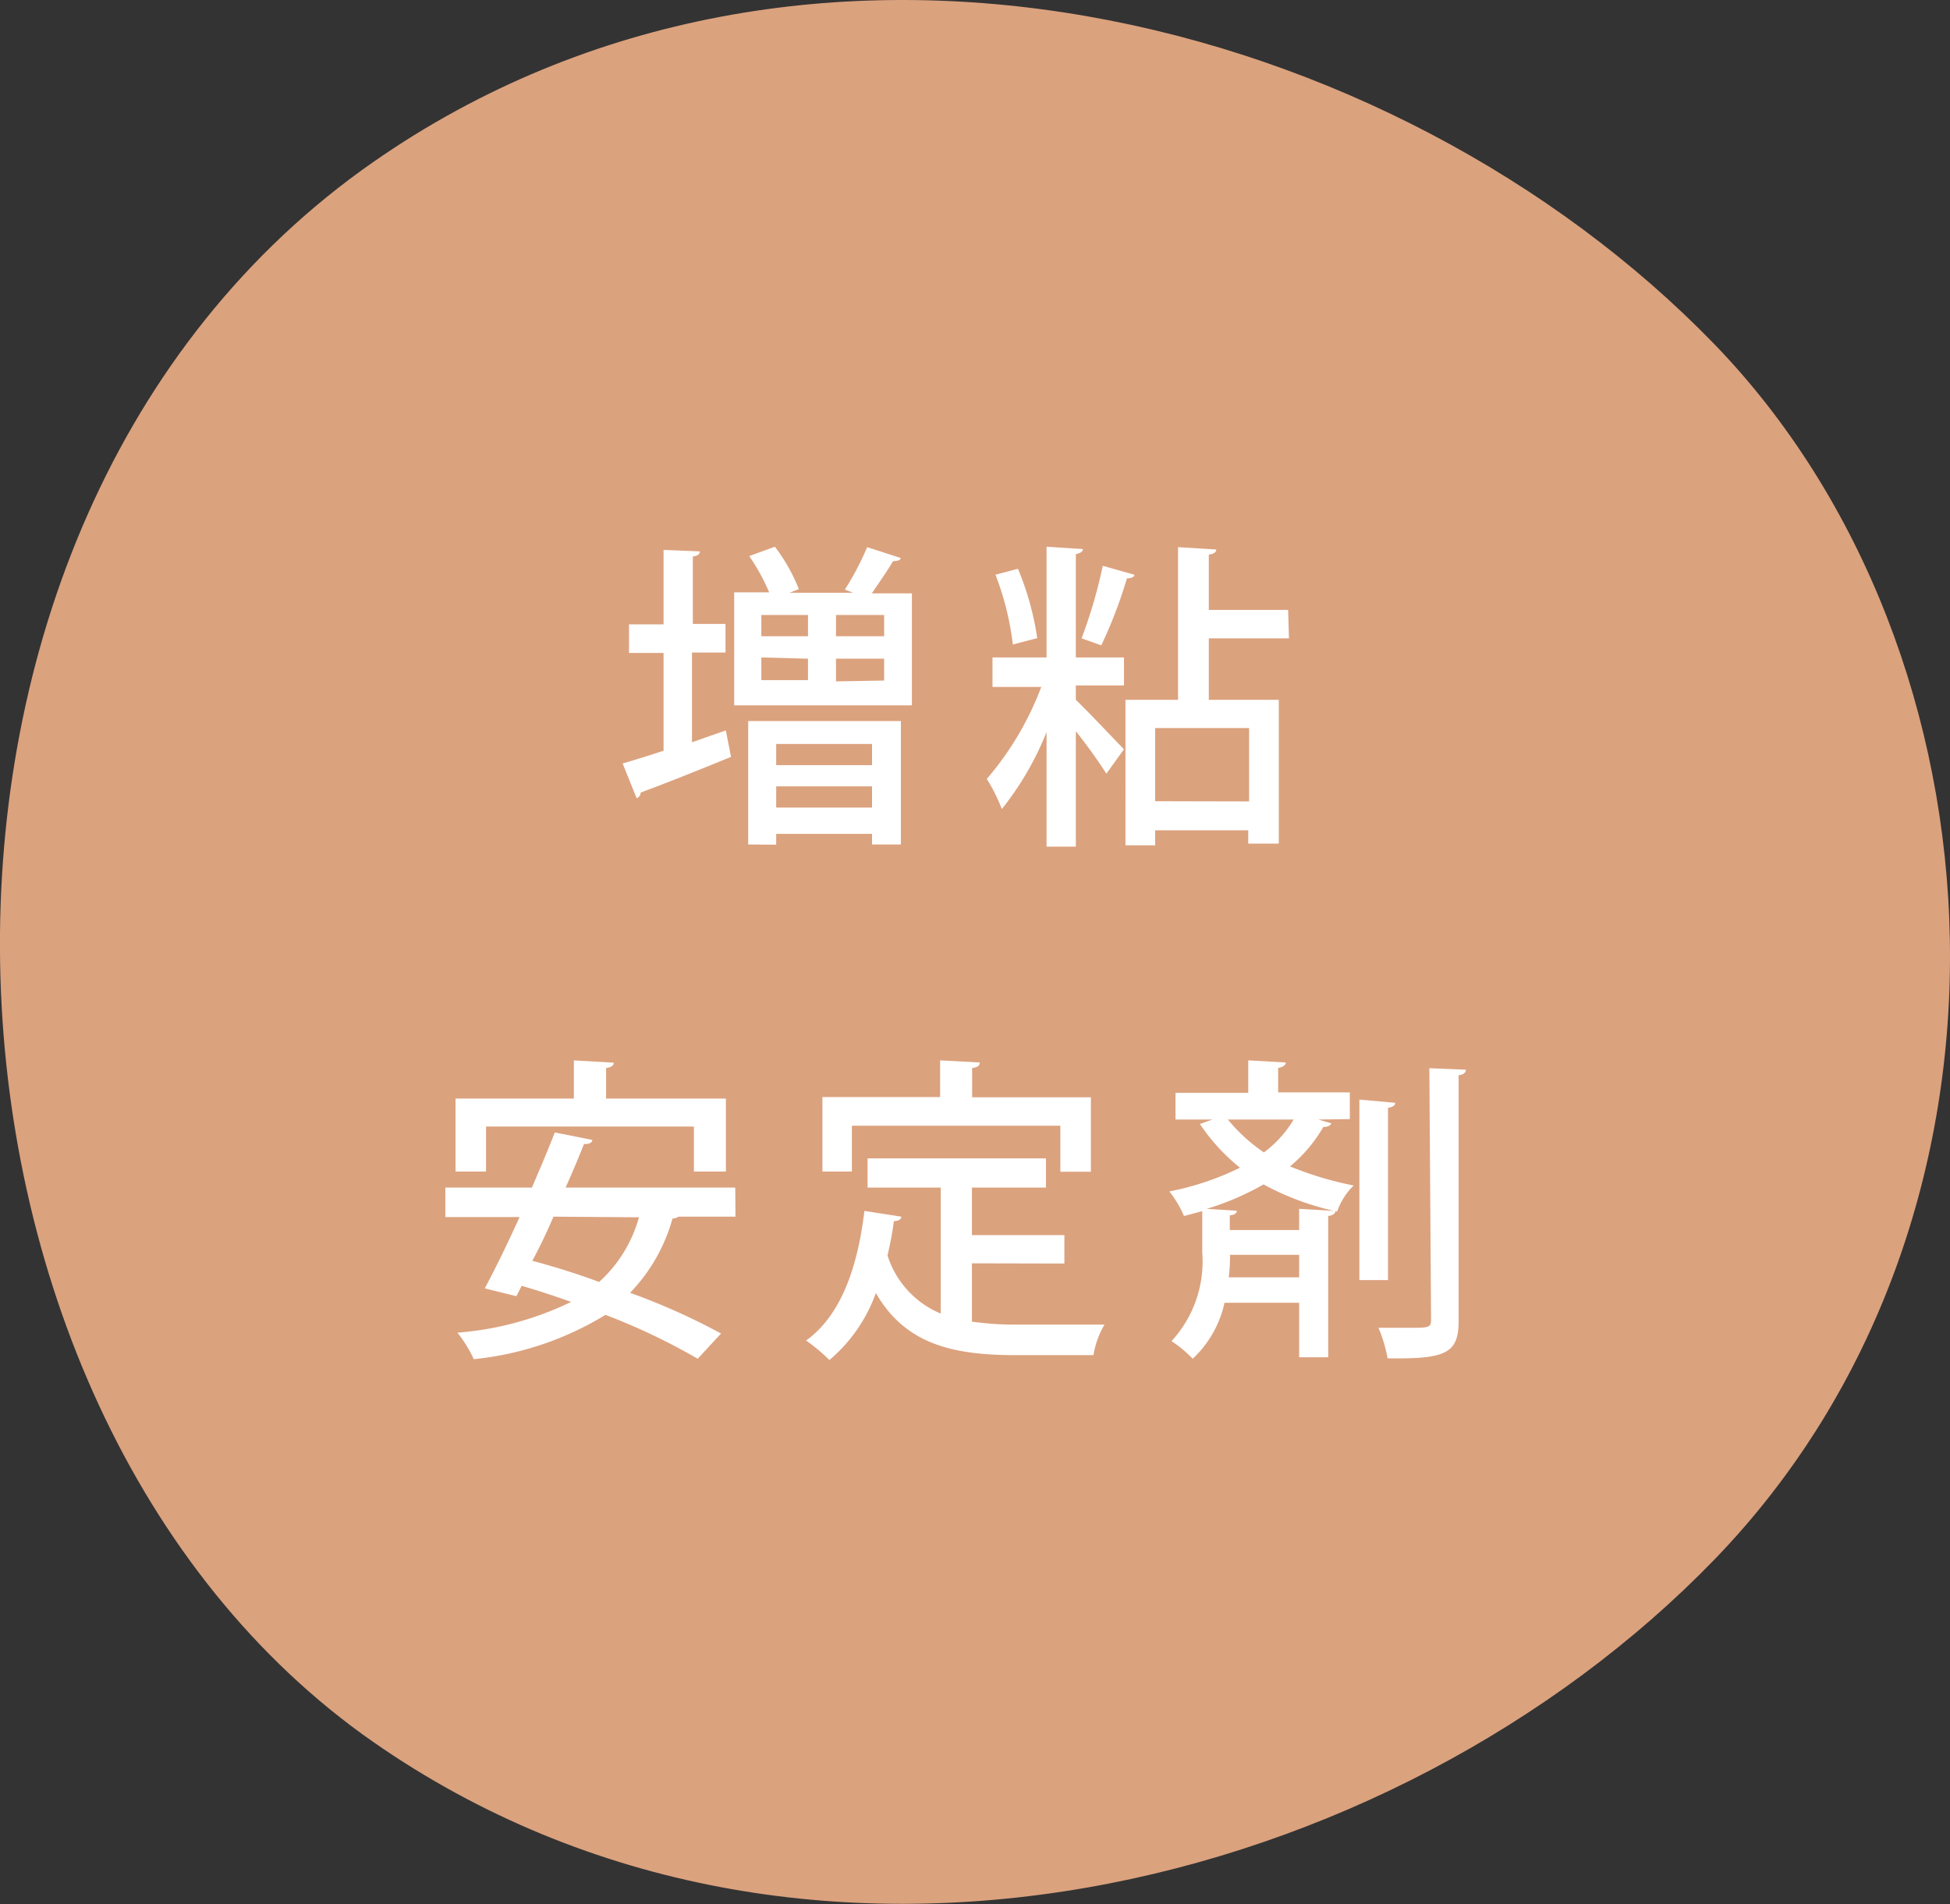
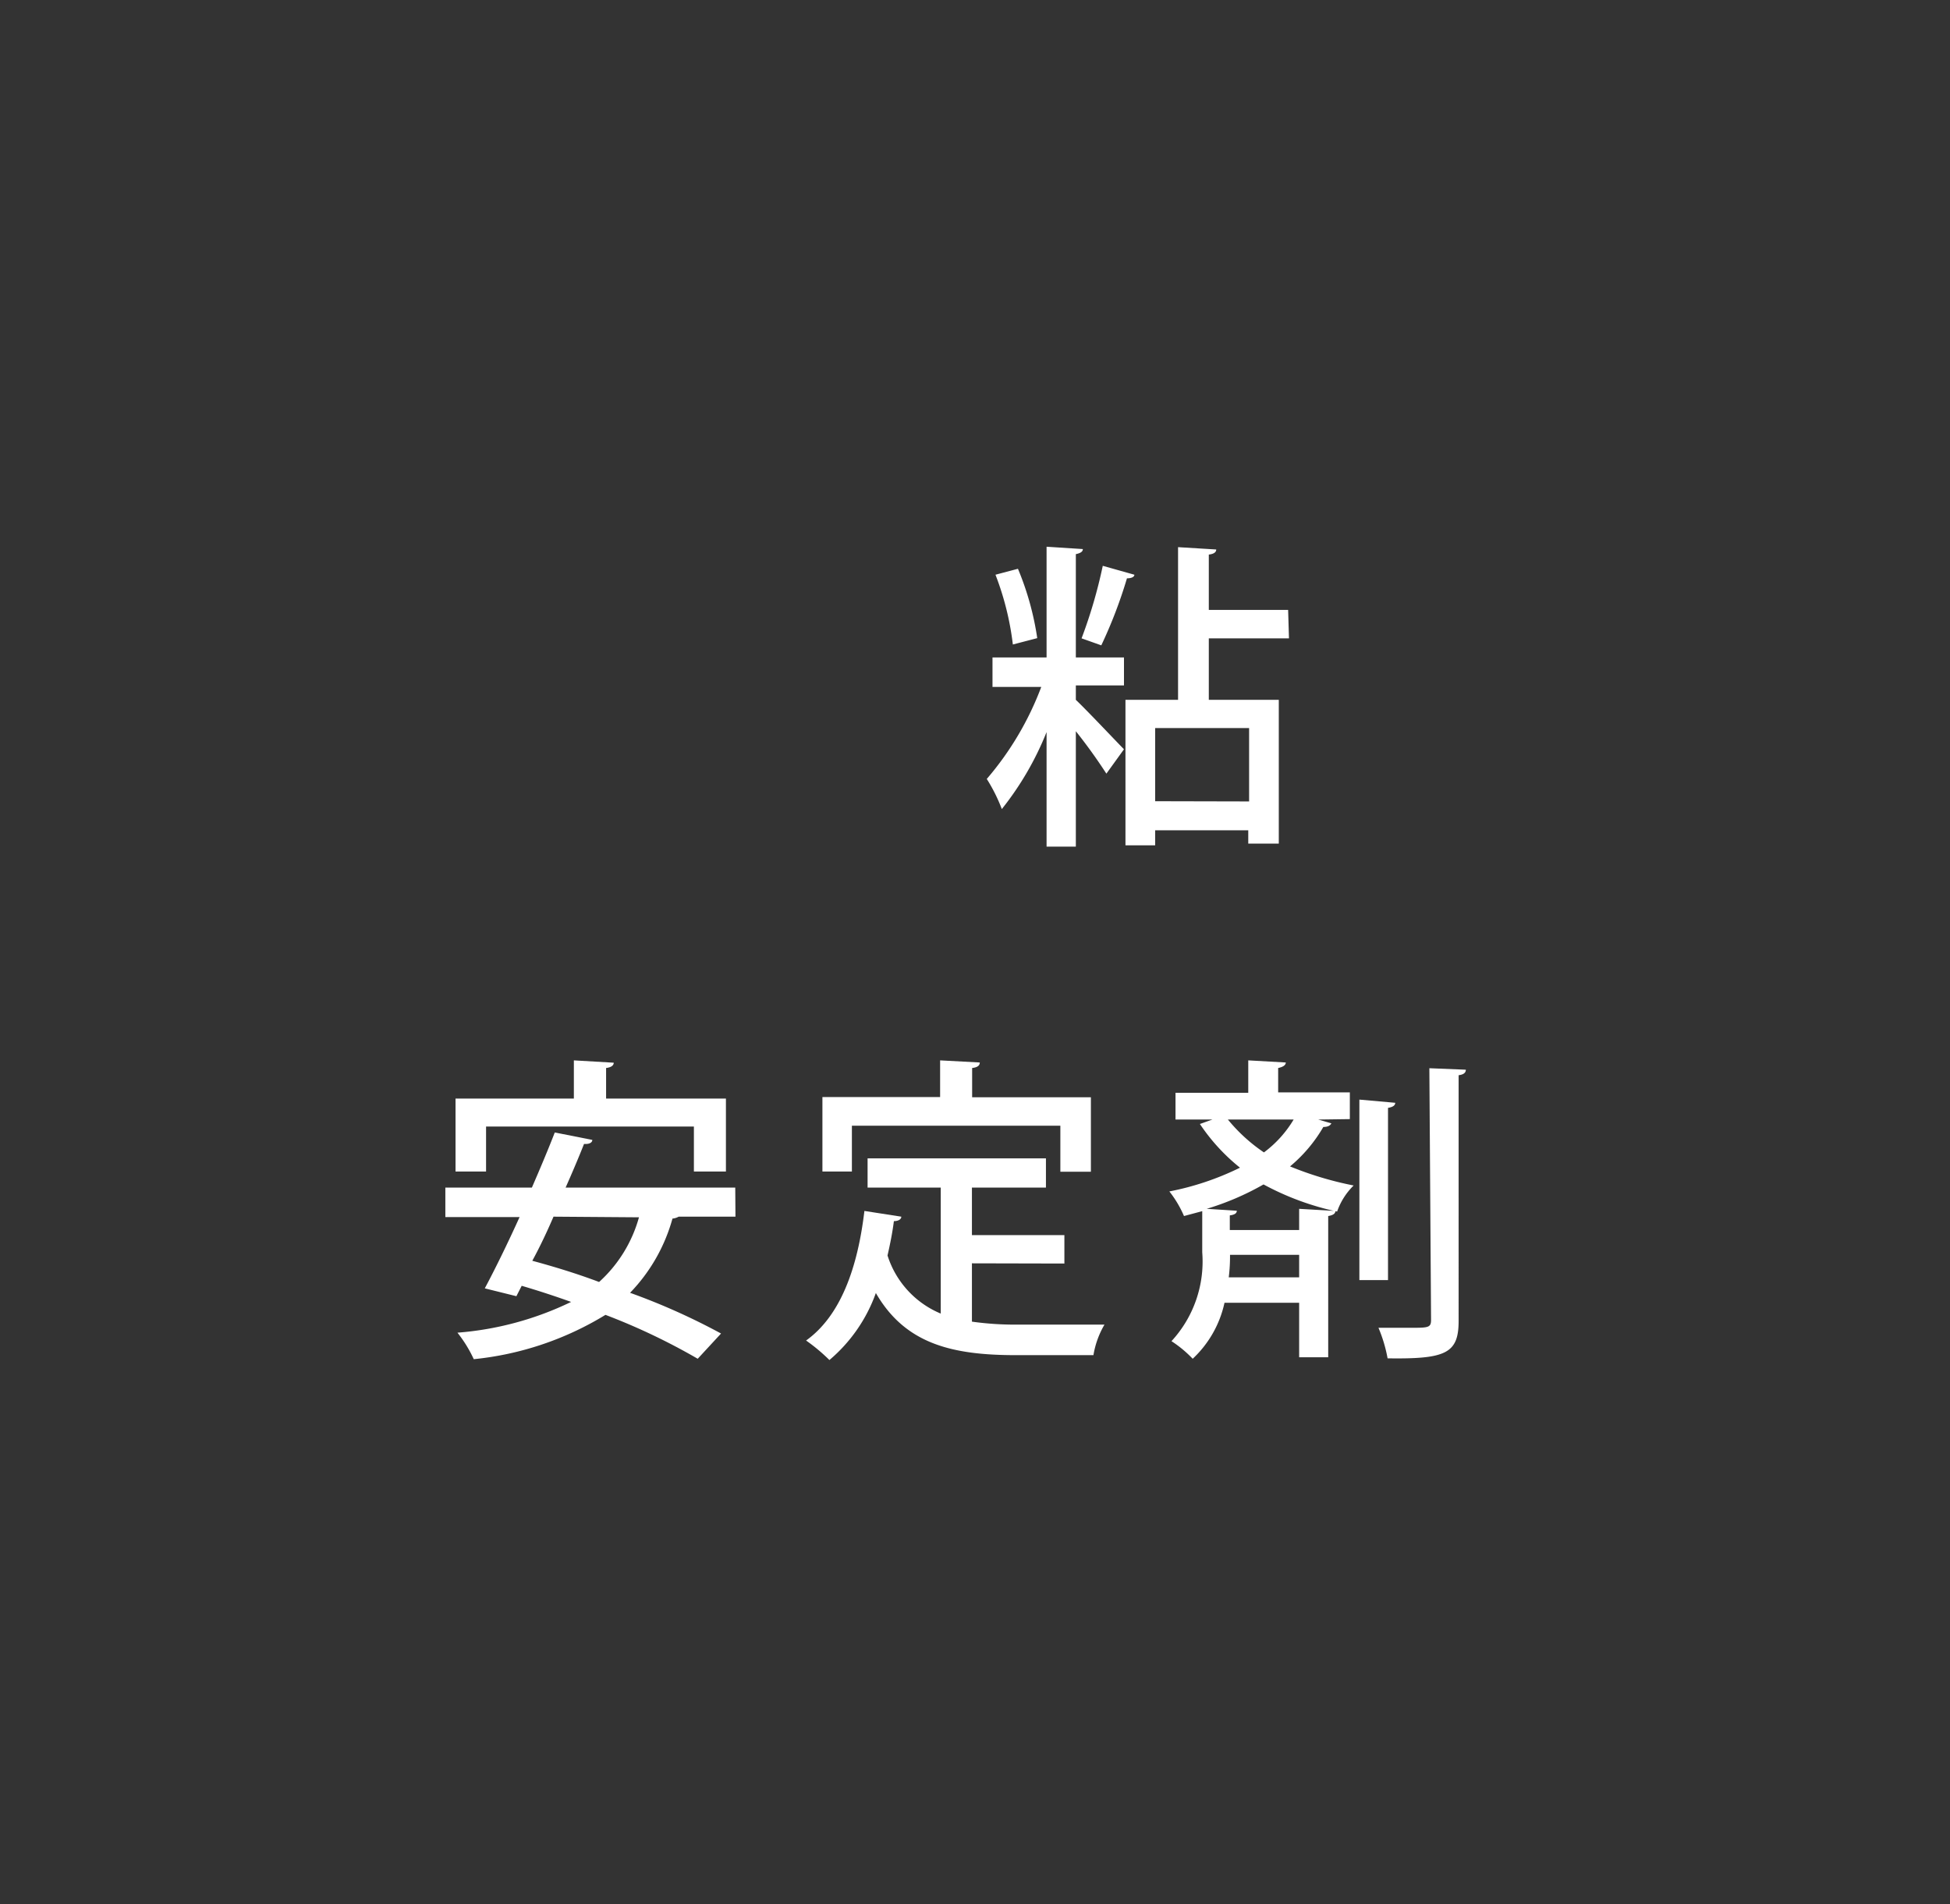
<svg xmlns="http://www.w3.org/2000/svg" viewBox="0 0 91.95 89.78">
  <rect x="0" y="0" width="91.95" height="89.78" fill="#333333" stroke="none" />
  <defs>
    <style>.cls-1{fill:#dba27e;}.cls-2{isolation:isolate;}.cls-3{fill:#fff;}</style>
  </defs>
  <g id="レイヤー_2" data-name="レイヤー 2">
    <g id="text">
-       <path id="パス_19-6" data-name="パス 19-6" class="cls-1" d="M17.6,82.14c20.4,14.2,48.14,7,63.24-8.6,15.53-16.05,14.08-42.75,0-57.31C65.73.63,38-6.57,17.6,7.64-6.8,24.64-4.92,66.44,17.6,82.14Z" />
      <g class="cls-2">
-         <path class="cls-3" d="M32.63,35l1.6-.56c.06.36.14.71.24,1.25-1.54.63-3.19,1.29-4.26,1.68a.29.29,0,0,1-.19.27L29.36,36c.52-.15,1.2-.36,1.93-.6V30.79H29.66V29.44h1.63V25.93L33,26c0,.14-.11.21-.33.24v3.18h1.54v1.35H32.63Zm9.84-8.69c0,.11-.17.15-.36.15-.26.45-.65,1-1,1.52H43v5.28H34.62V27.93h1.65a10,10,0,0,0-.94-1.71l1.21-.44a8.47,8.47,0,0,1,1.13,2l-.44.17h3l-.39-.15a13.59,13.59,0,0,0,1.05-2ZM35.28,39.82V34h7.2v5.82H41.12v-.5H36.6v.51ZM35.9,29v1h2.2V29Zm0,2v1.07h2.2V31.06Zm5.22,4.08H36.6v1h4.52Zm-4.52,3h4.52v-1H36.6ZM41.69,30V29H39.42v1Zm0,2.09V31.06H39.42v1.07Z" />
        <path class="cls-3" d="M51.06,25.89c0,.12-.1.19-.33.24V31H53v1.32H50.73V33c.53.5,1.94,2,2.27,2.33l-.83,1.15a25,25,0,0,0-1.44-2v5.44H49.35v-5.4a14.35,14.35,0,0,1-2.11,3.63,7.85,7.85,0,0,0-.71-1.42,14.46,14.46,0,0,0,2.57-4.34H46.8V31h2.55V25.78ZM48,26.82a13.59,13.59,0,0,1,.91,3.27l-1.15.3a13.52,13.52,0,0,0-.82-3.29Zm3,3.28a23.14,23.14,0,0,0,1-3.42l1.49.42c0,.11-.15.17-.35.17a22,22,0,0,1-1.21,3.16Zm9.78,0H57V33h3.3v6.78H58.86v-.63H54.47v.71h-1.4V33h2.48v-7.2l1.8.11c0,.13-.11.21-.35.24v2.61h3.74Zm-1.88,7.69V34.33H54.47v3.45Z" />
        <path class="cls-3" d="M34.68,57.37H32a.7.7,0,0,1-.29.09,8.16,8.16,0,0,1-2,3.5A30.91,30.91,0,0,1,34,62.88L32.9,64.07A29.8,29.8,0,0,0,28.55,62a14.71,14.71,0,0,1-6.21,2.09,6.11,6.11,0,0,0-.77-1.25,14.91,14.91,0,0,0,5.36-1.45c-.78-.28-1.58-.54-2.33-.76l-.25.49-1.49-.37c.48-.9,1.07-2.1,1.64-3.36H21V56h4.08c.39-.9.77-1.8,1.08-2.6l1.77.35c0,.12-.13.21-.39.19-.25.63-.55,1.34-.87,2.06h8ZM22.92,53.12v2.12H21.48V51.8h5.58V50l1.88.11c0,.13-.12.22-.36.25V51.8h5.65v3.44H32.72V53.12Zm3.18,4.25c-.31.72-.64,1.42-1,2.08,1,.27,2.09.6,3.15,1a6.42,6.42,0,0,0,1.88-3.05Z" />
        <path class="cls-3" d="M45.83,59.57v2.75a14.61,14.61,0,0,0,2.16.14c.66,0,3.22,0,4.09,0a4.19,4.19,0,0,0-.52,1.44H47.91c-3,0-5.22-.52-6.61-2.93a7.39,7.39,0,0,1-2.19,3.16,8.5,8.5,0,0,0-1.1-.92c1.62-1.16,2.43-3.41,2.75-6.11l1.74.27c0,.13-.15.21-.35.21-.07.56-.18,1.09-.3,1.62a4.41,4.41,0,0,0,2.51,2.74V56H40.91V54.62h8.41V56H45.83v2.24h4.36v1.34Zm-5.66-6.49v2.16H38.78V51.73h5.55V50l1.87.1c0,.14-.1.23-.36.26v1.38h5.6v3.51H50V53.08Z" />
        <path class="cls-3" d="M62.16,52.79l.62.18c-.06.11-.17.17-.38.17A6.94,6.94,0,0,1,60.83,55a16.07,16.07,0,0,0,3,.9,3.19,3.19,0,0,0-.78,1.23,13,13,0,0,1-3.47-1.28A12.84,12.84,0,0,1,56.9,57l1.42.09c0,.12-.1.19-.33.22V58h3.27V57l1.71.1c0,.12-.1.2-.34.24V64H61.26V61.43H57.74a5.09,5.09,0,0,1-1.5,2.64,5.59,5.59,0,0,0-1-.83,5.54,5.54,0,0,0,1.45-4.19V57.11l-.86.23a5.15,5.15,0,0,0-.69-1.16,13.18,13.18,0,0,0,3.33-1.12A9.16,9.16,0,0,1,56.58,53l.59-.21H55.43V51.53h3.43V50l1.77.1c0,.12-.12.21-.36.26v1.15h3.38v1.26Zm-4.26,0a7.89,7.89,0,0,0,1.7,1.55A5.34,5.34,0,0,0,61,52.79Zm3.36,7.44V59.17H58a7.89,7.89,0,0,1-.06,1.06ZM65.79,52c0,.12-.1.2-.34.24v8.12H64.1V51.85Zm1.61-1.63,1.72.07c0,.14-.1.23-.34.26V62.28c0,1.54-.6,1.81-3.35,1.77A6.83,6.83,0,0,0,65,62.61c.55,0,1.08,0,1.48,0,.86,0,1,0,1-.37Z" />
      </g>
    </g>
  </g>
</svg>